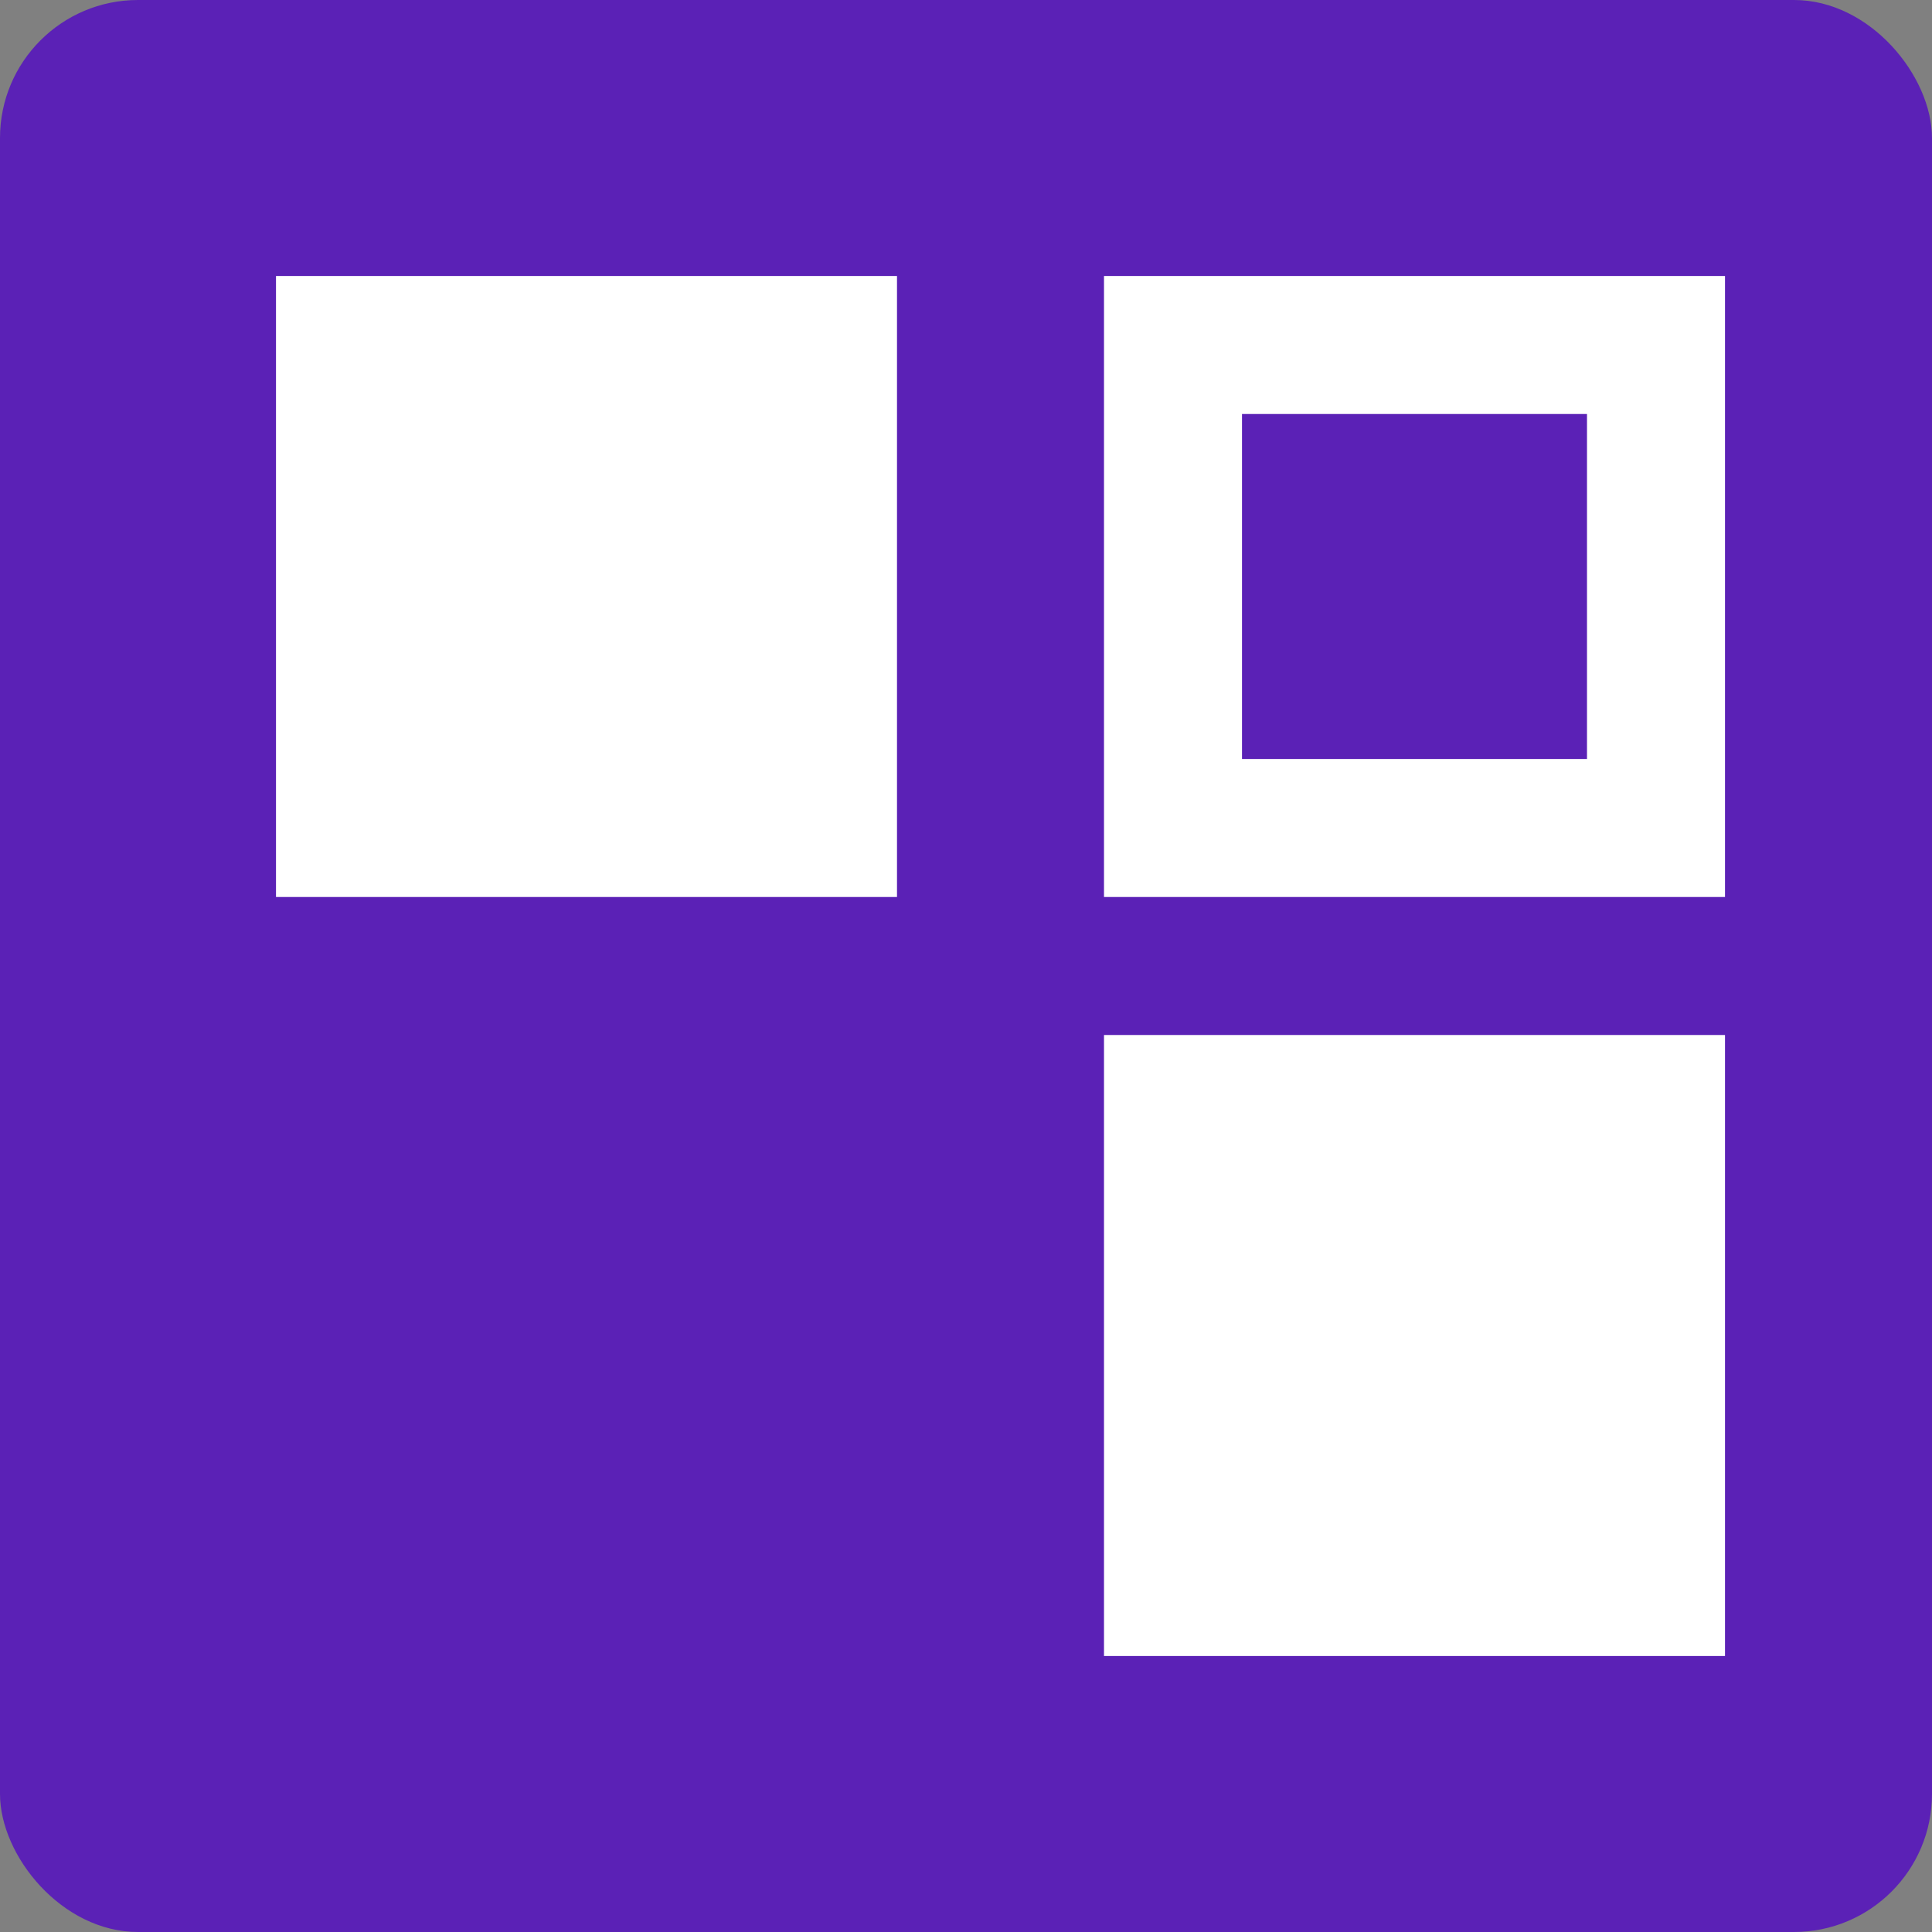
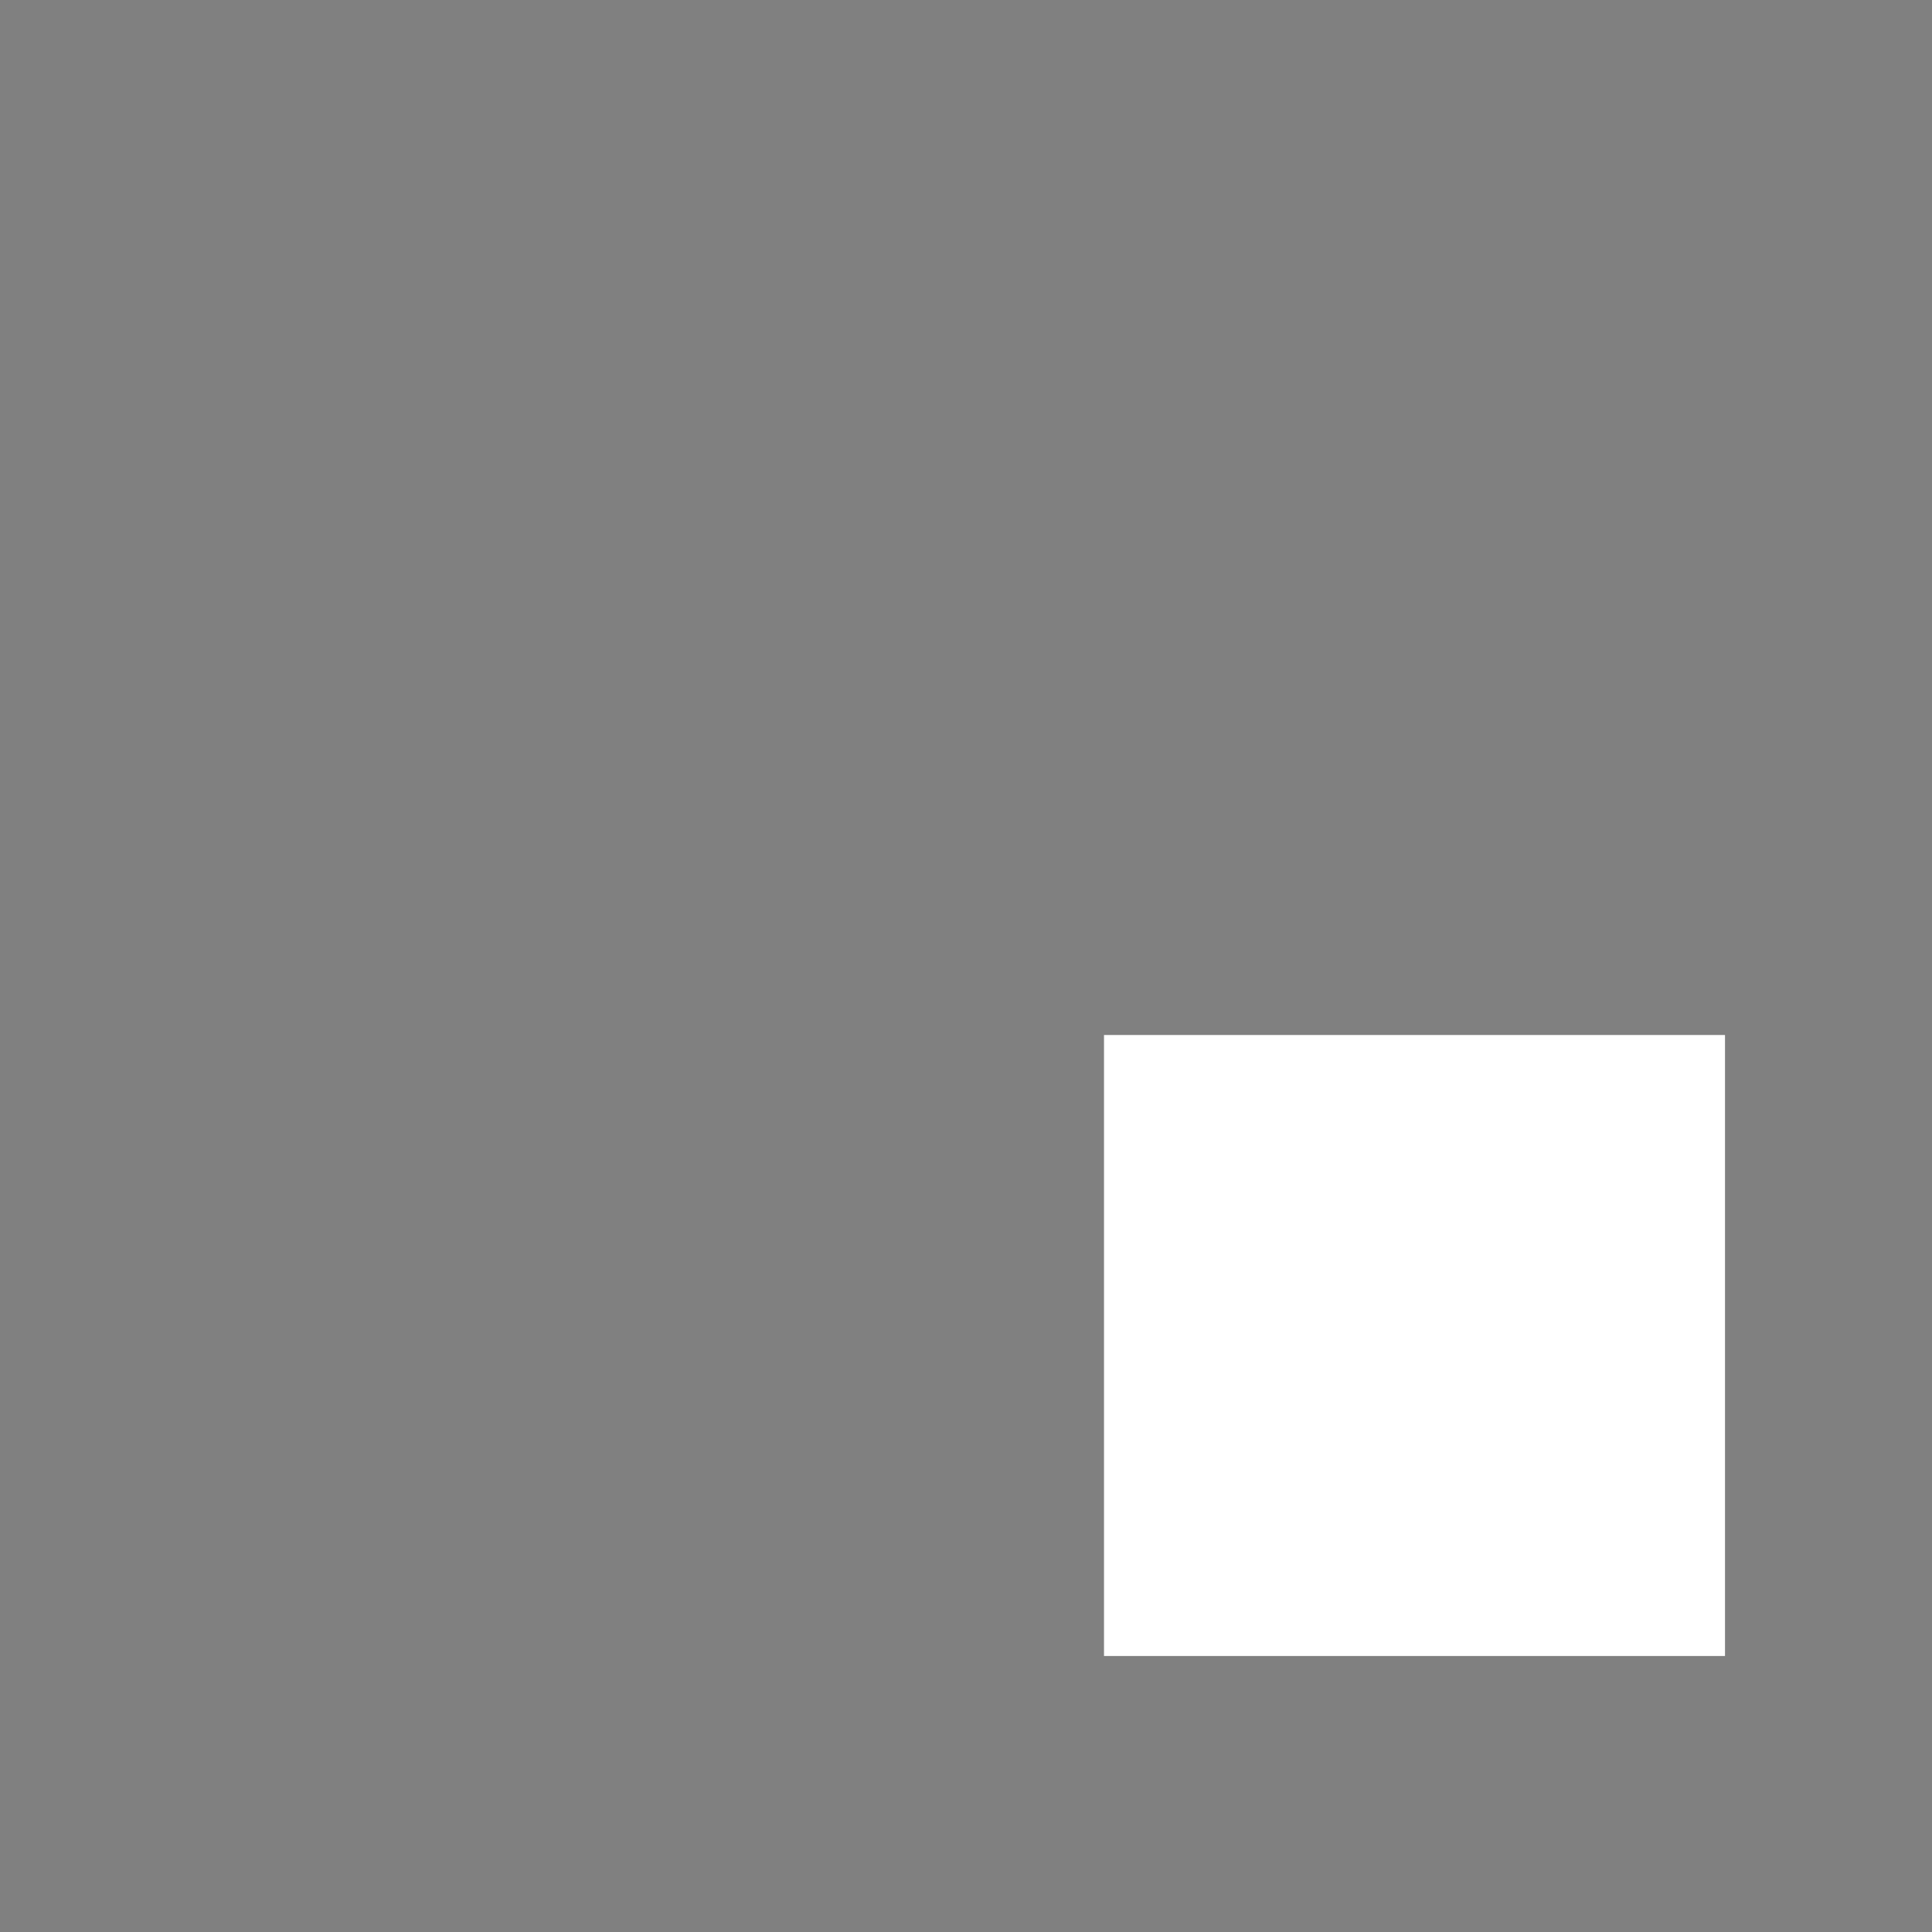
<svg xmlns="http://www.w3.org/2000/svg" width="28" height="28" viewBox="0 0 28 28" fill="none">
  <rect x="0" y="0" width="28" height="28" fill="#808080" stroke="none" />
-   <rect width="28" height="28" rx="2" fill="#5B21B6" />
-   <rect x="4" y="4" width="9" height="9" fill="white" />
  <rect x="16" y="15" width="9" height="9" fill="white" />
-   <rect x="17" y="5" width="7" height="7" stroke="white" stroke-width="2" />
</svg>